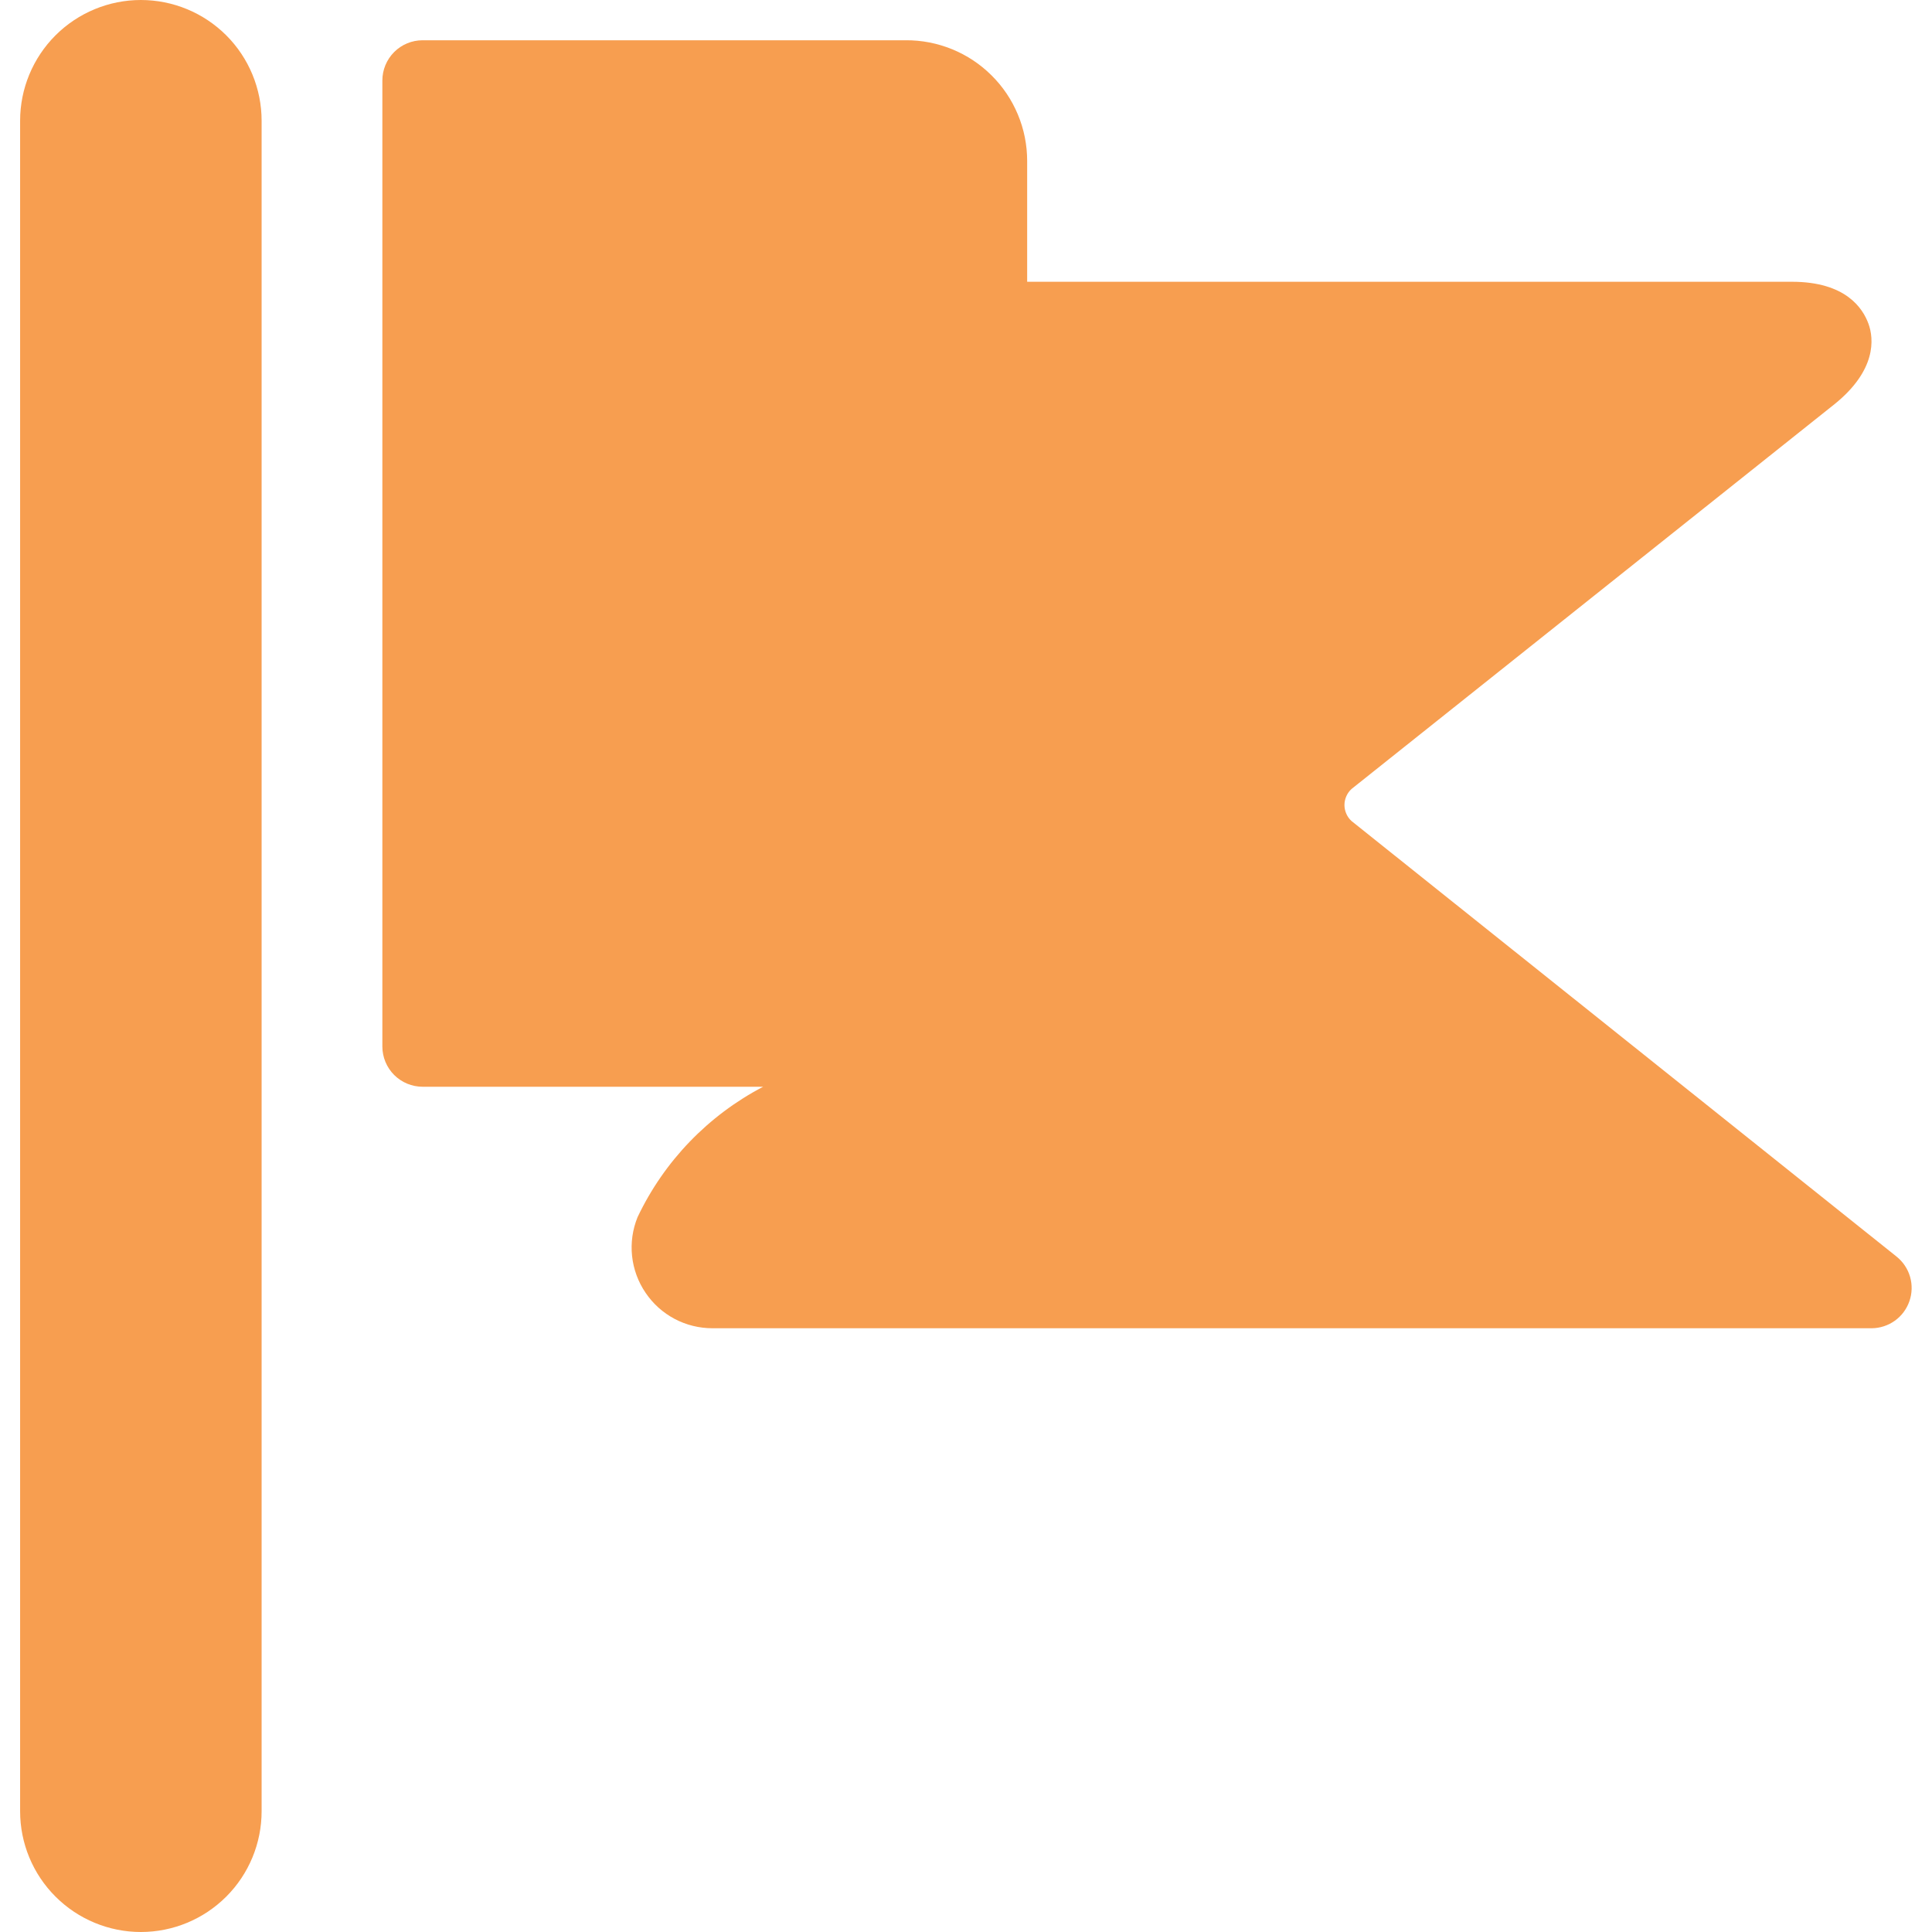
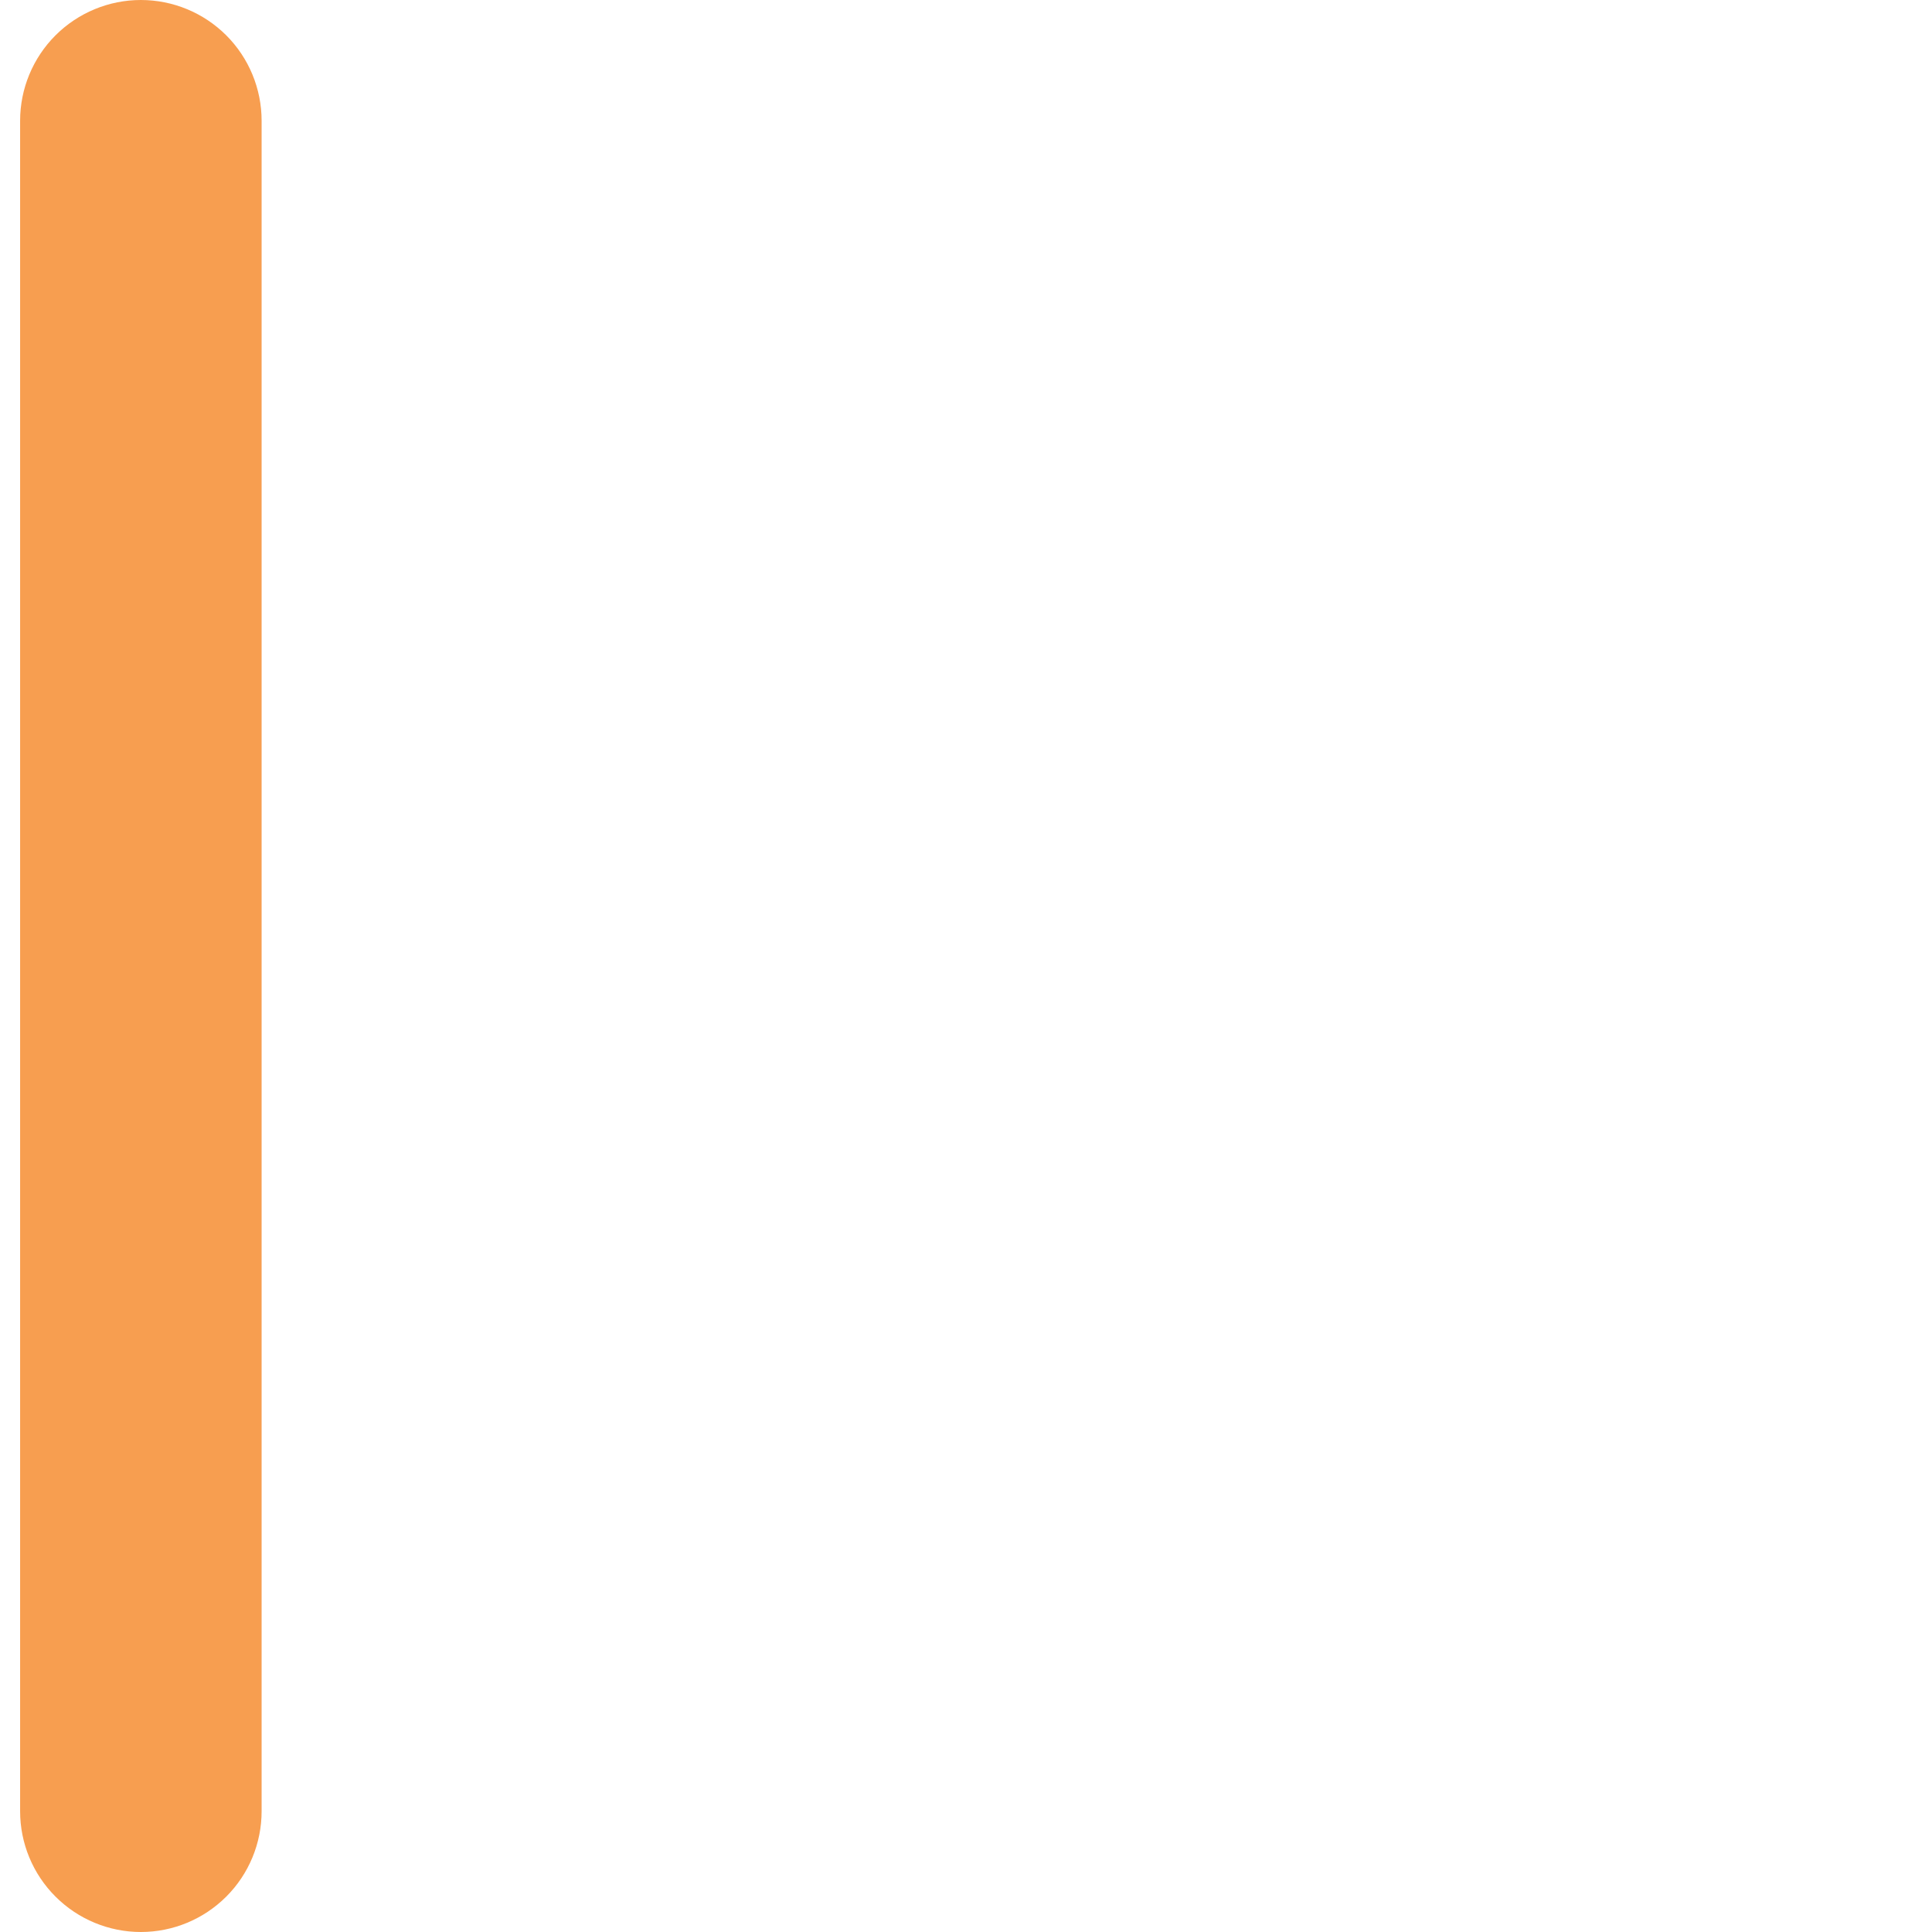
<svg xmlns="http://www.w3.org/2000/svg" width="44" height="44" viewBox="0 0 44 44" fill="none">
  <g clip-path="url(#clip0_1372_14233)">
-     <path d="M43.193 28.618L30.782 18.7C30.73 18.654 30.69 18.597 30.662 18.534C30.634 18.471 30.619 18.402 30.619 18.333C30.619 18.264 30.634 18.196 30.662 18.133C30.69 18.07 30.73 18.013 30.782 17.967L41.782 9.203C42.735 8.433 42.68 7.718 42.552 7.37C42.423 7.022 42.038 6.417 40.81 6.417H23.393V3.667C23.393 3.304 23.322 2.945 23.182 2.61C23.043 2.275 22.839 1.971 22.581 1.716C22.324 1.46 22.019 1.258 21.683 1.121C21.347 0.984 20.988 0.914 20.625 0.917H9.625C9.382 0.917 9.149 1.013 8.977 1.185C8.805 1.357 8.708 1.59 8.708 1.833V23.833C8.708 24.076 8.805 24.31 8.977 24.482C9.149 24.653 9.382 24.75 9.625 24.75H17.38C16.129 25.403 15.125 26.445 14.52 27.72C14.406 28 14.363 28.304 14.395 28.605C14.427 28.905 14.533 29.194 14.703 29.443C14.871 29.692 15.098 29.896 15.364 30.037C15.629 30.177 15.925 30.25 16.225 30.25H42.625C42.814 30.249 42.999 30.189 43.153 30.079C43.307 29.969 43.423 29.814 43.485 29.635C43.548 29.456 43.553 29.262 43.501 29.08C43.449 28.898 43.341 28.737 43.193 28.618Z" fill="#F79E50" />
    <path d="M3.208 0C2.479 0 1.78 0.29 1.264 0.805C0.748 1.321 0.458 2.021 0.458 2.75V41.25C0.458 41.979 0.748 42.679 1.264 43.194C1.78 43.71 2.479 44 3.208 44C3.938 44 4.637 43.71 5.153 43.194C5.669 42.679 5.958 41.979 5.958 41.25V2.75C5.958 2.021 5.669 1.321 5.153 0.805C4.637 0.29 3.938 0 3.208 0Z" fill="#F79E50" />
  </g>
  <defs>
    <clipPath id="clip0_1372_14233">
      <rect width="44" height="44" fill="white" />
    </clipPath>
  </defs>
</svg>